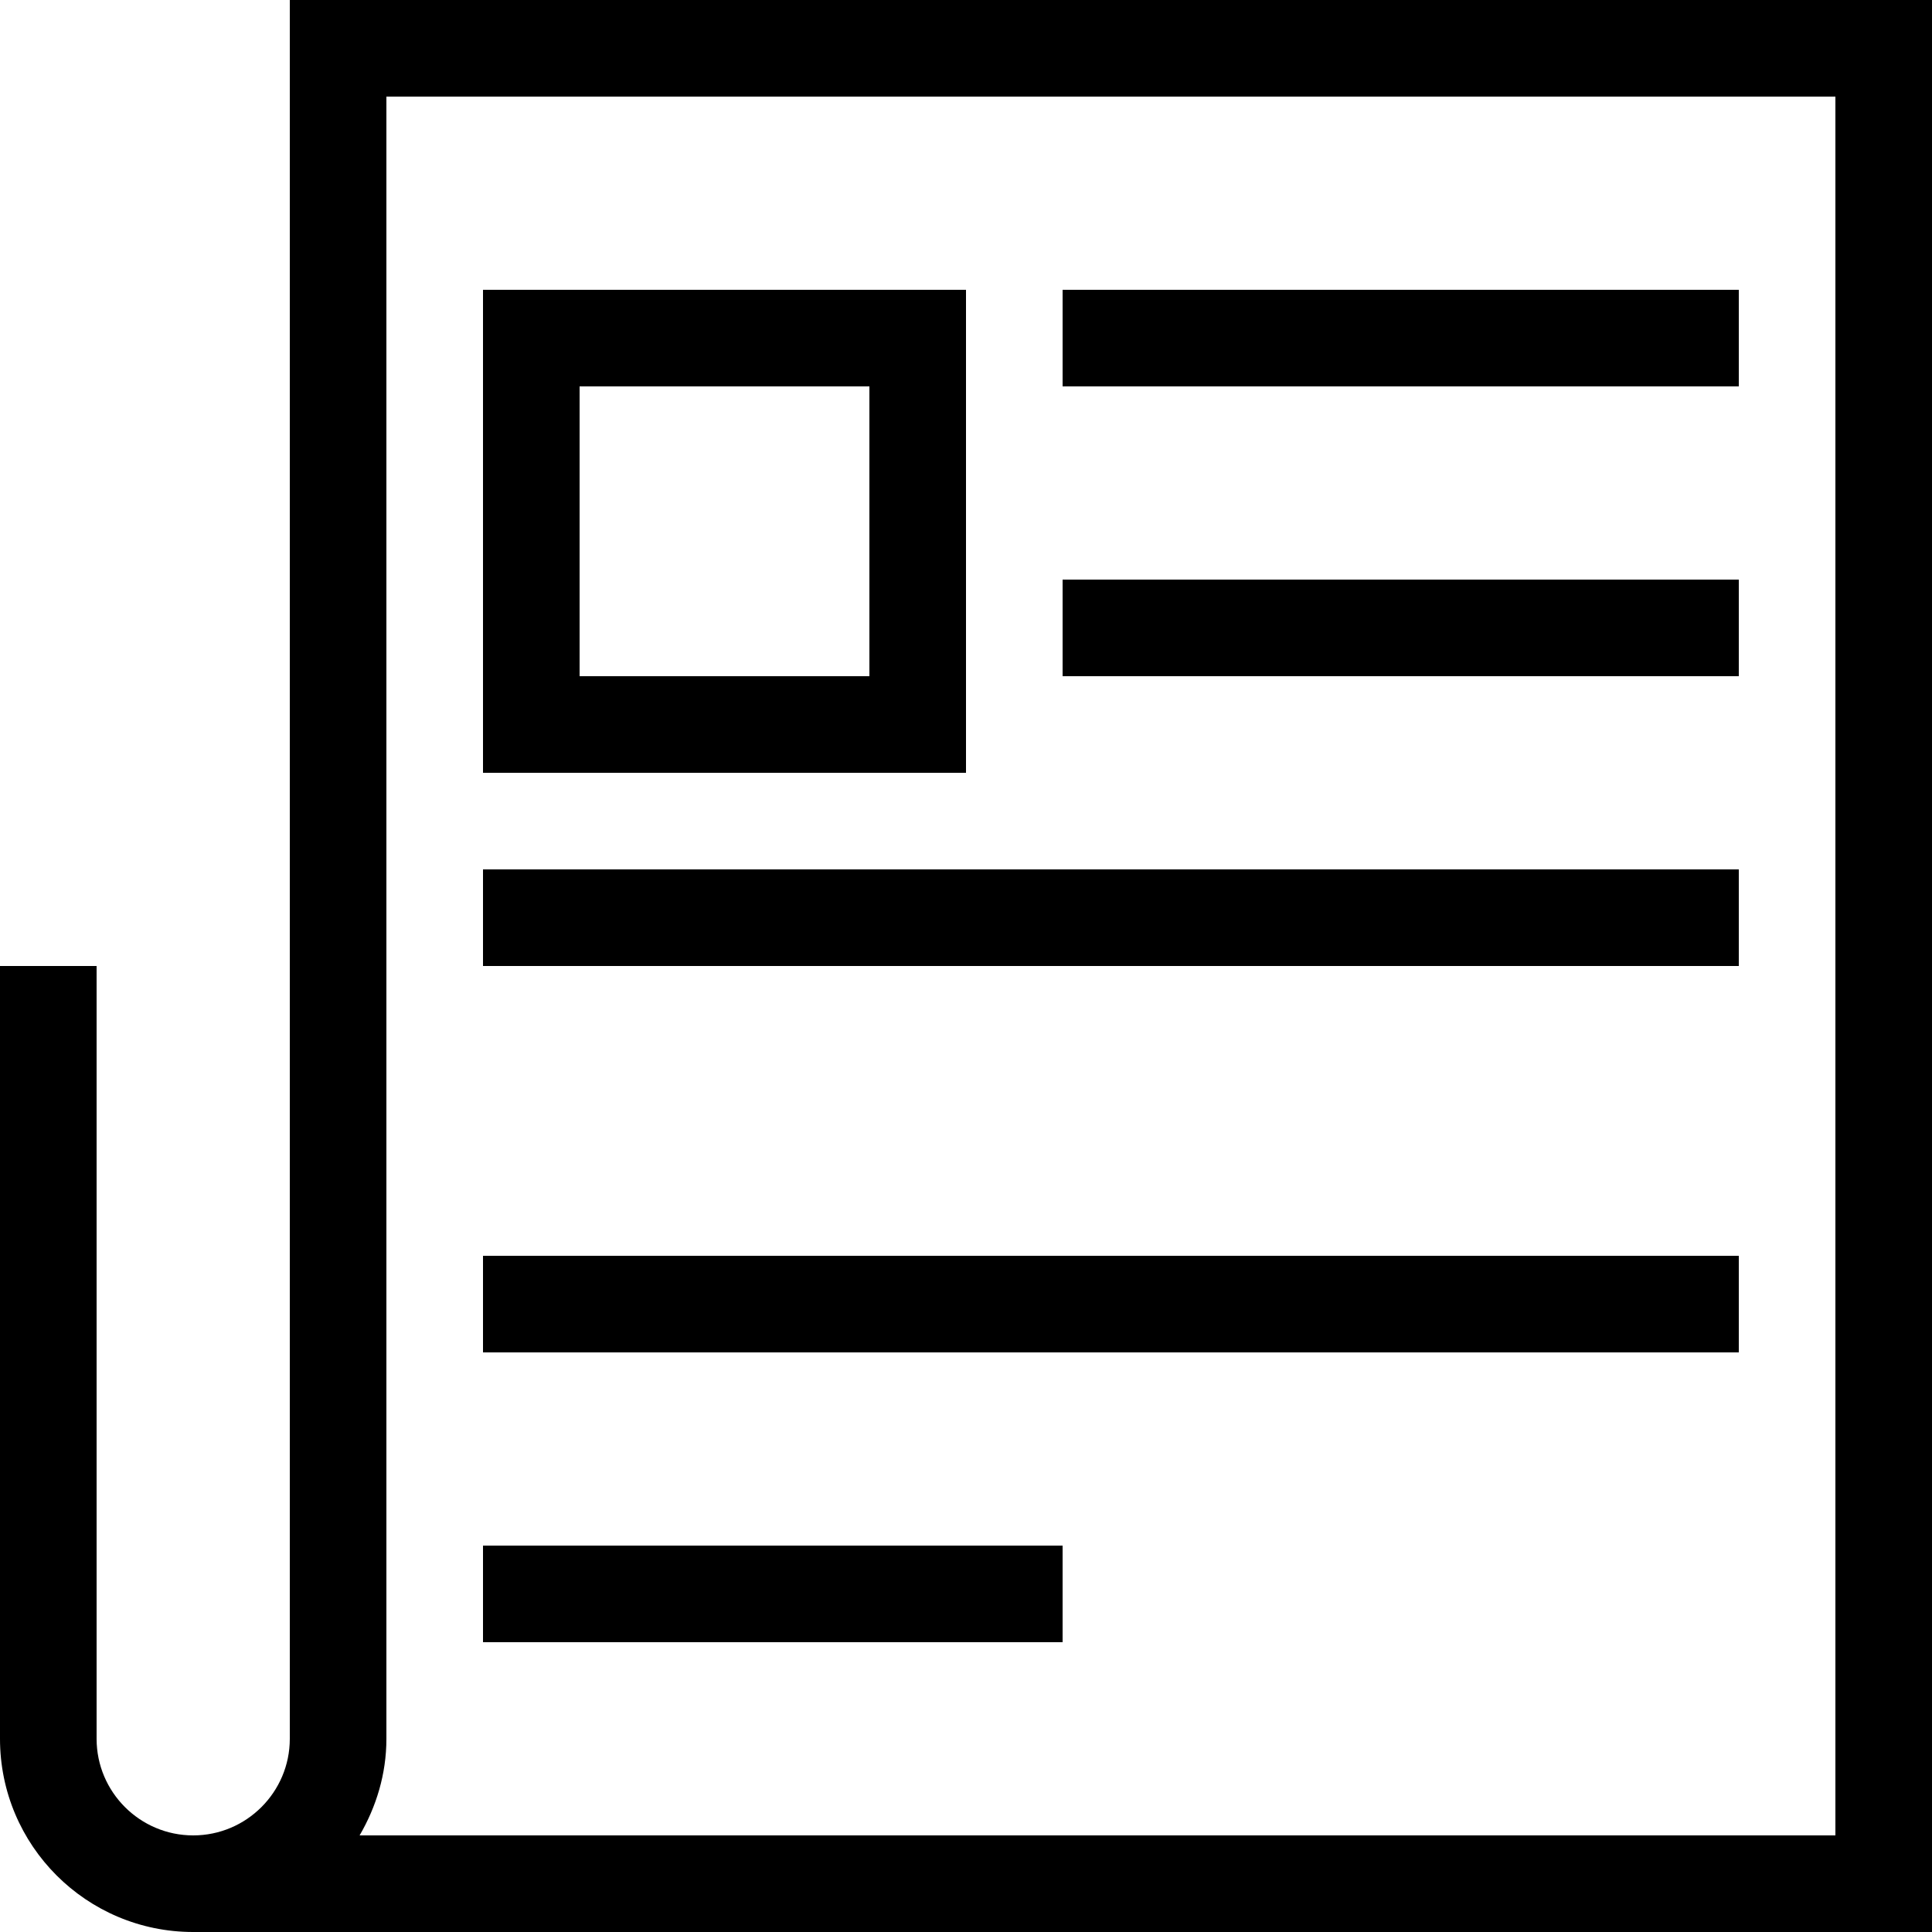
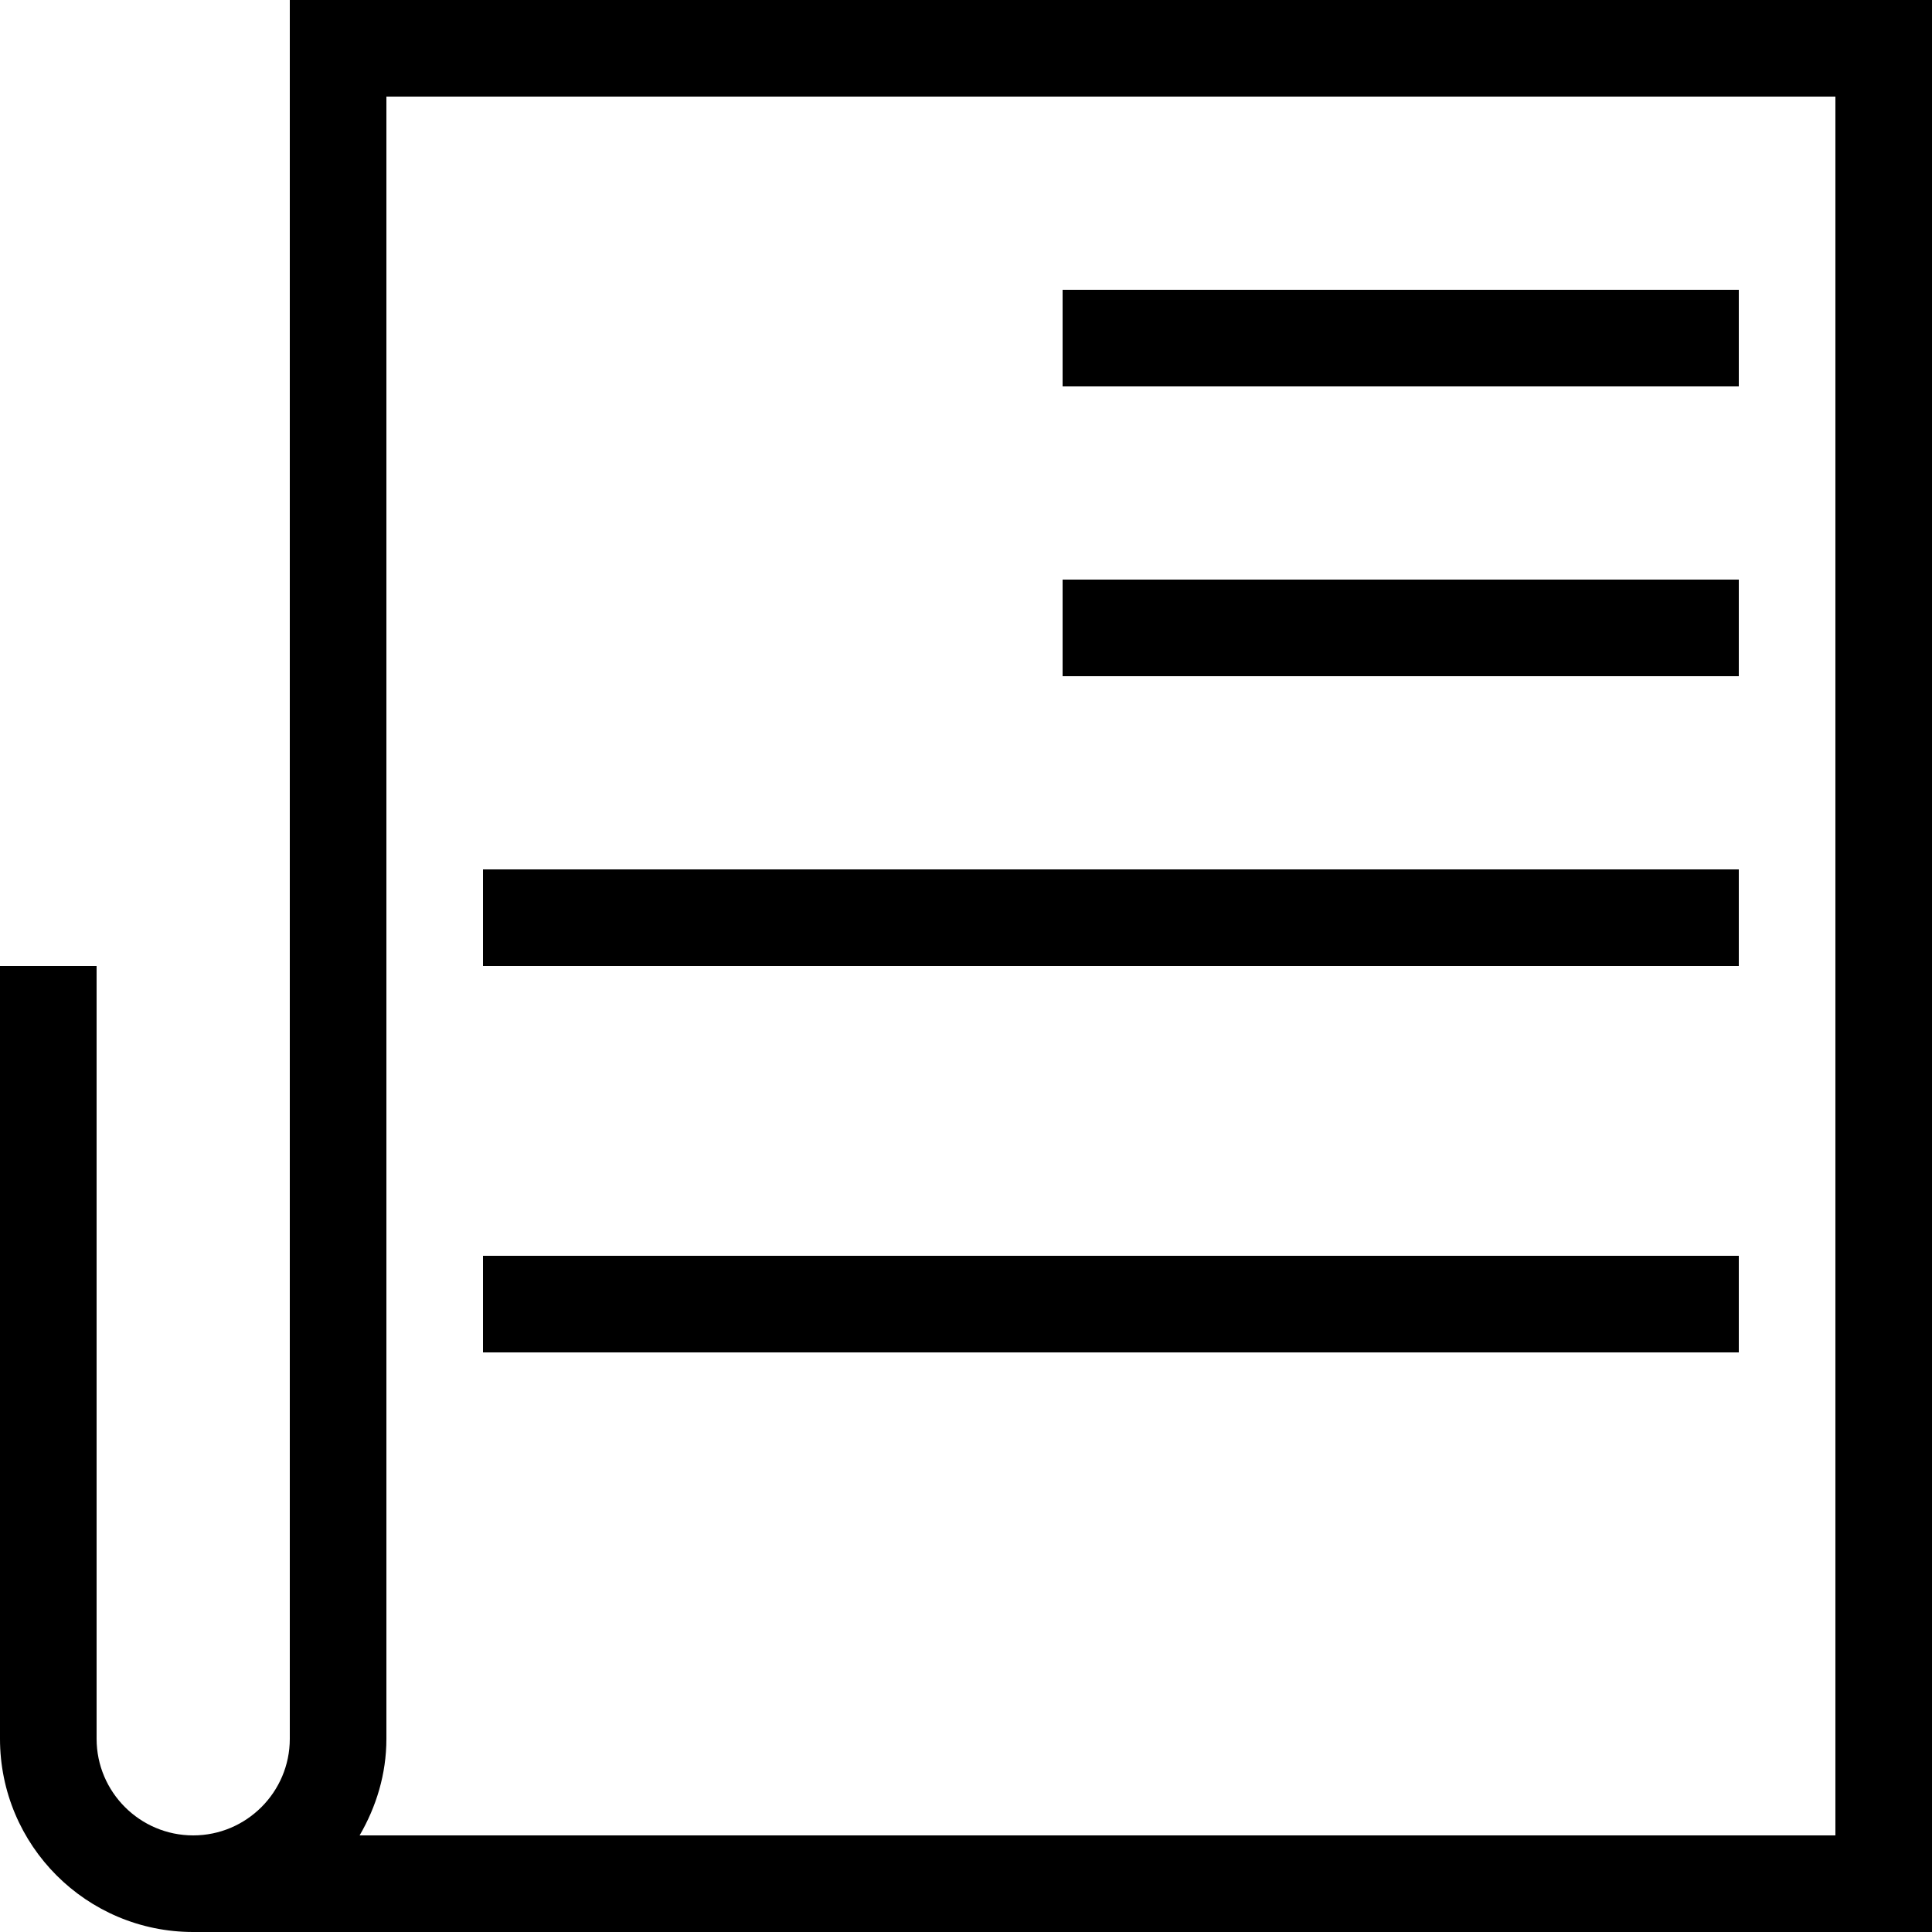
<svg xmlns="http://www.w3.org/2000/svg" fill="#000000" version="1.1" id="Layer_1" viewBox="0 0 512 512" xml:space="preserve">
  <g>
    <g>
      <path d="M76.8,0v460.8c0,14.114-11.486,25.6-25.6,25.6s-25.6-11.486-25.6-25.6V256H0v204.8C0,489.079,22.921,512,51.2,512H512V0    H76.8z M486.4,486.4H95.3c4.395-7.552,7.1-16.23,7.1-25.6V25.6h384V486.4z" />
    </g>
  </g>
  <g>
    <g>
-       <path d="M128,76.8v128h128v-128H128z M230.4,179.2h-76.8v-76.8h76.8V179.2z" />
-     </g>
+       </g>
  </g>
  <g>
    <g>
      <rect x="281.6" y="76.8" width="179.2" height="25.6" />
    </g>
  </g>
  <g>
    <g>
      <rect x="281.6" y="153.6" width="179.2" height="25.6" />
    </g>
  </g>
  <g>
    <g>
      <rect x="128" y="230.4" width="332.8" height="25.6" />
    </g>
  </g>
  <g>
    <g>
      <rect x="128" y="332.8" width="332.8" height="25.6" />
    </g>
  </g>
  <g>
    <g>
-       <rect x="128" y="409.6" width="153.6" height="25.6" />
-     </g>
+       </g>
  </g>
</svg>